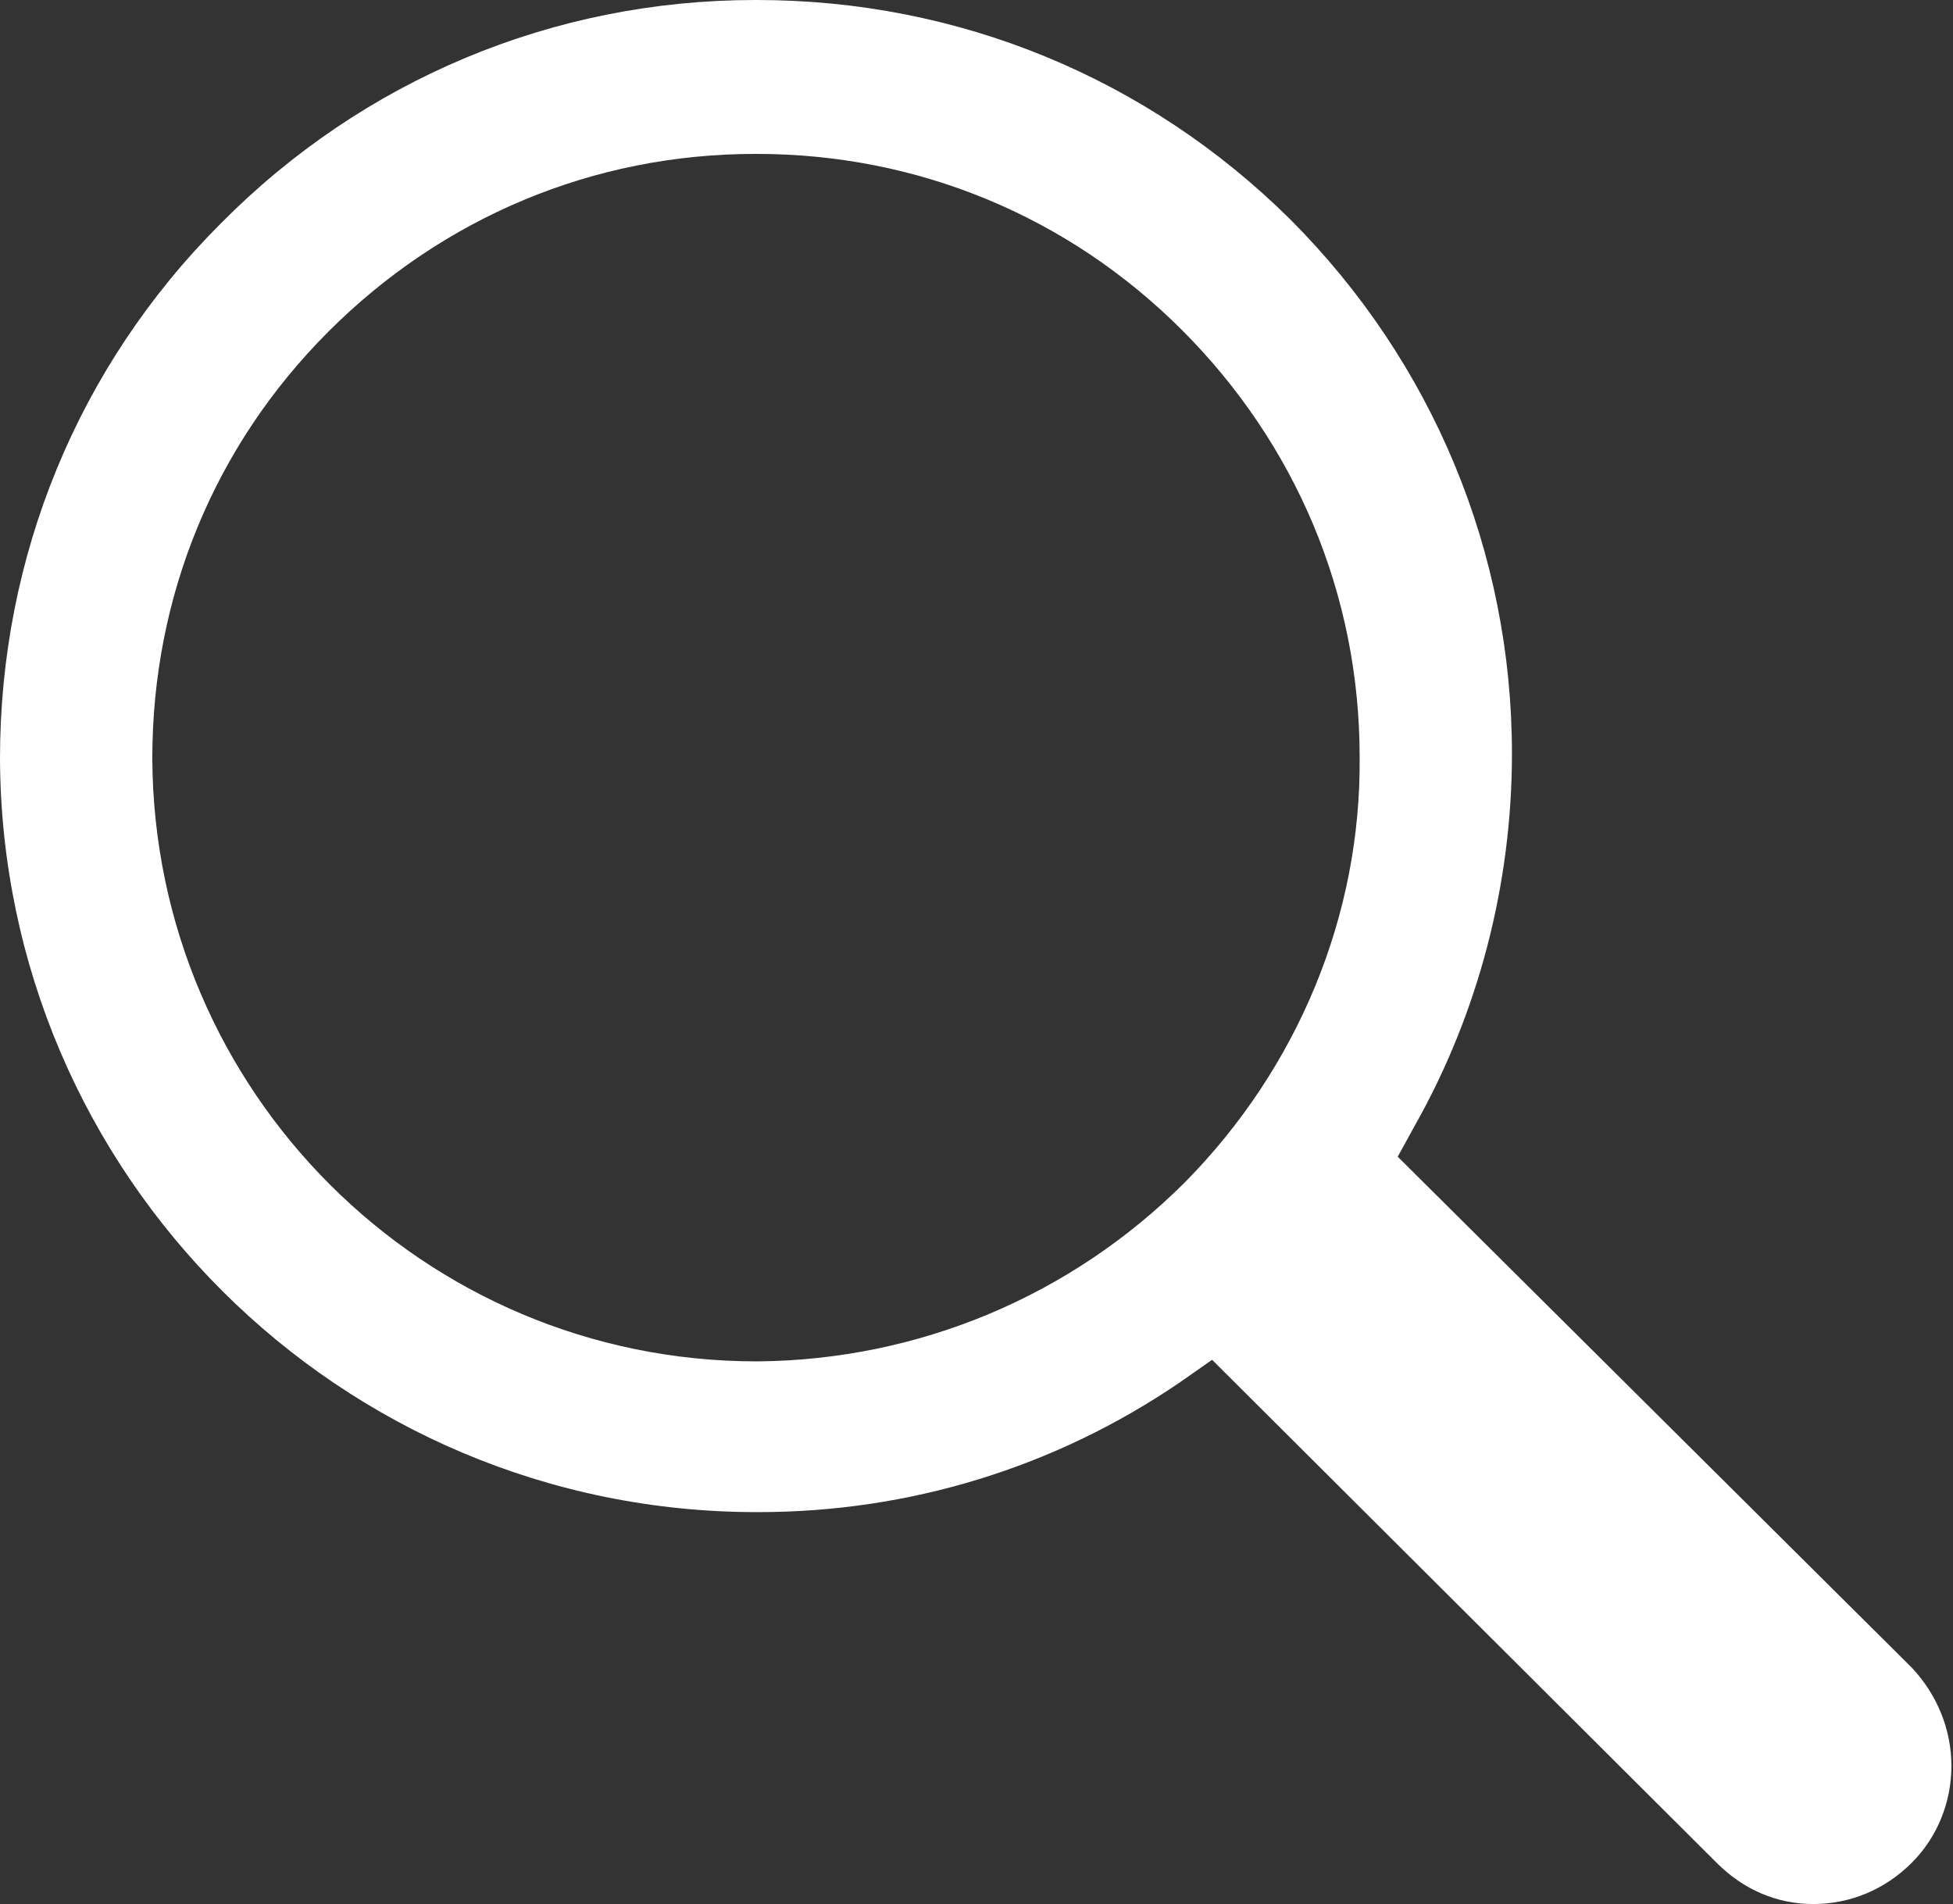
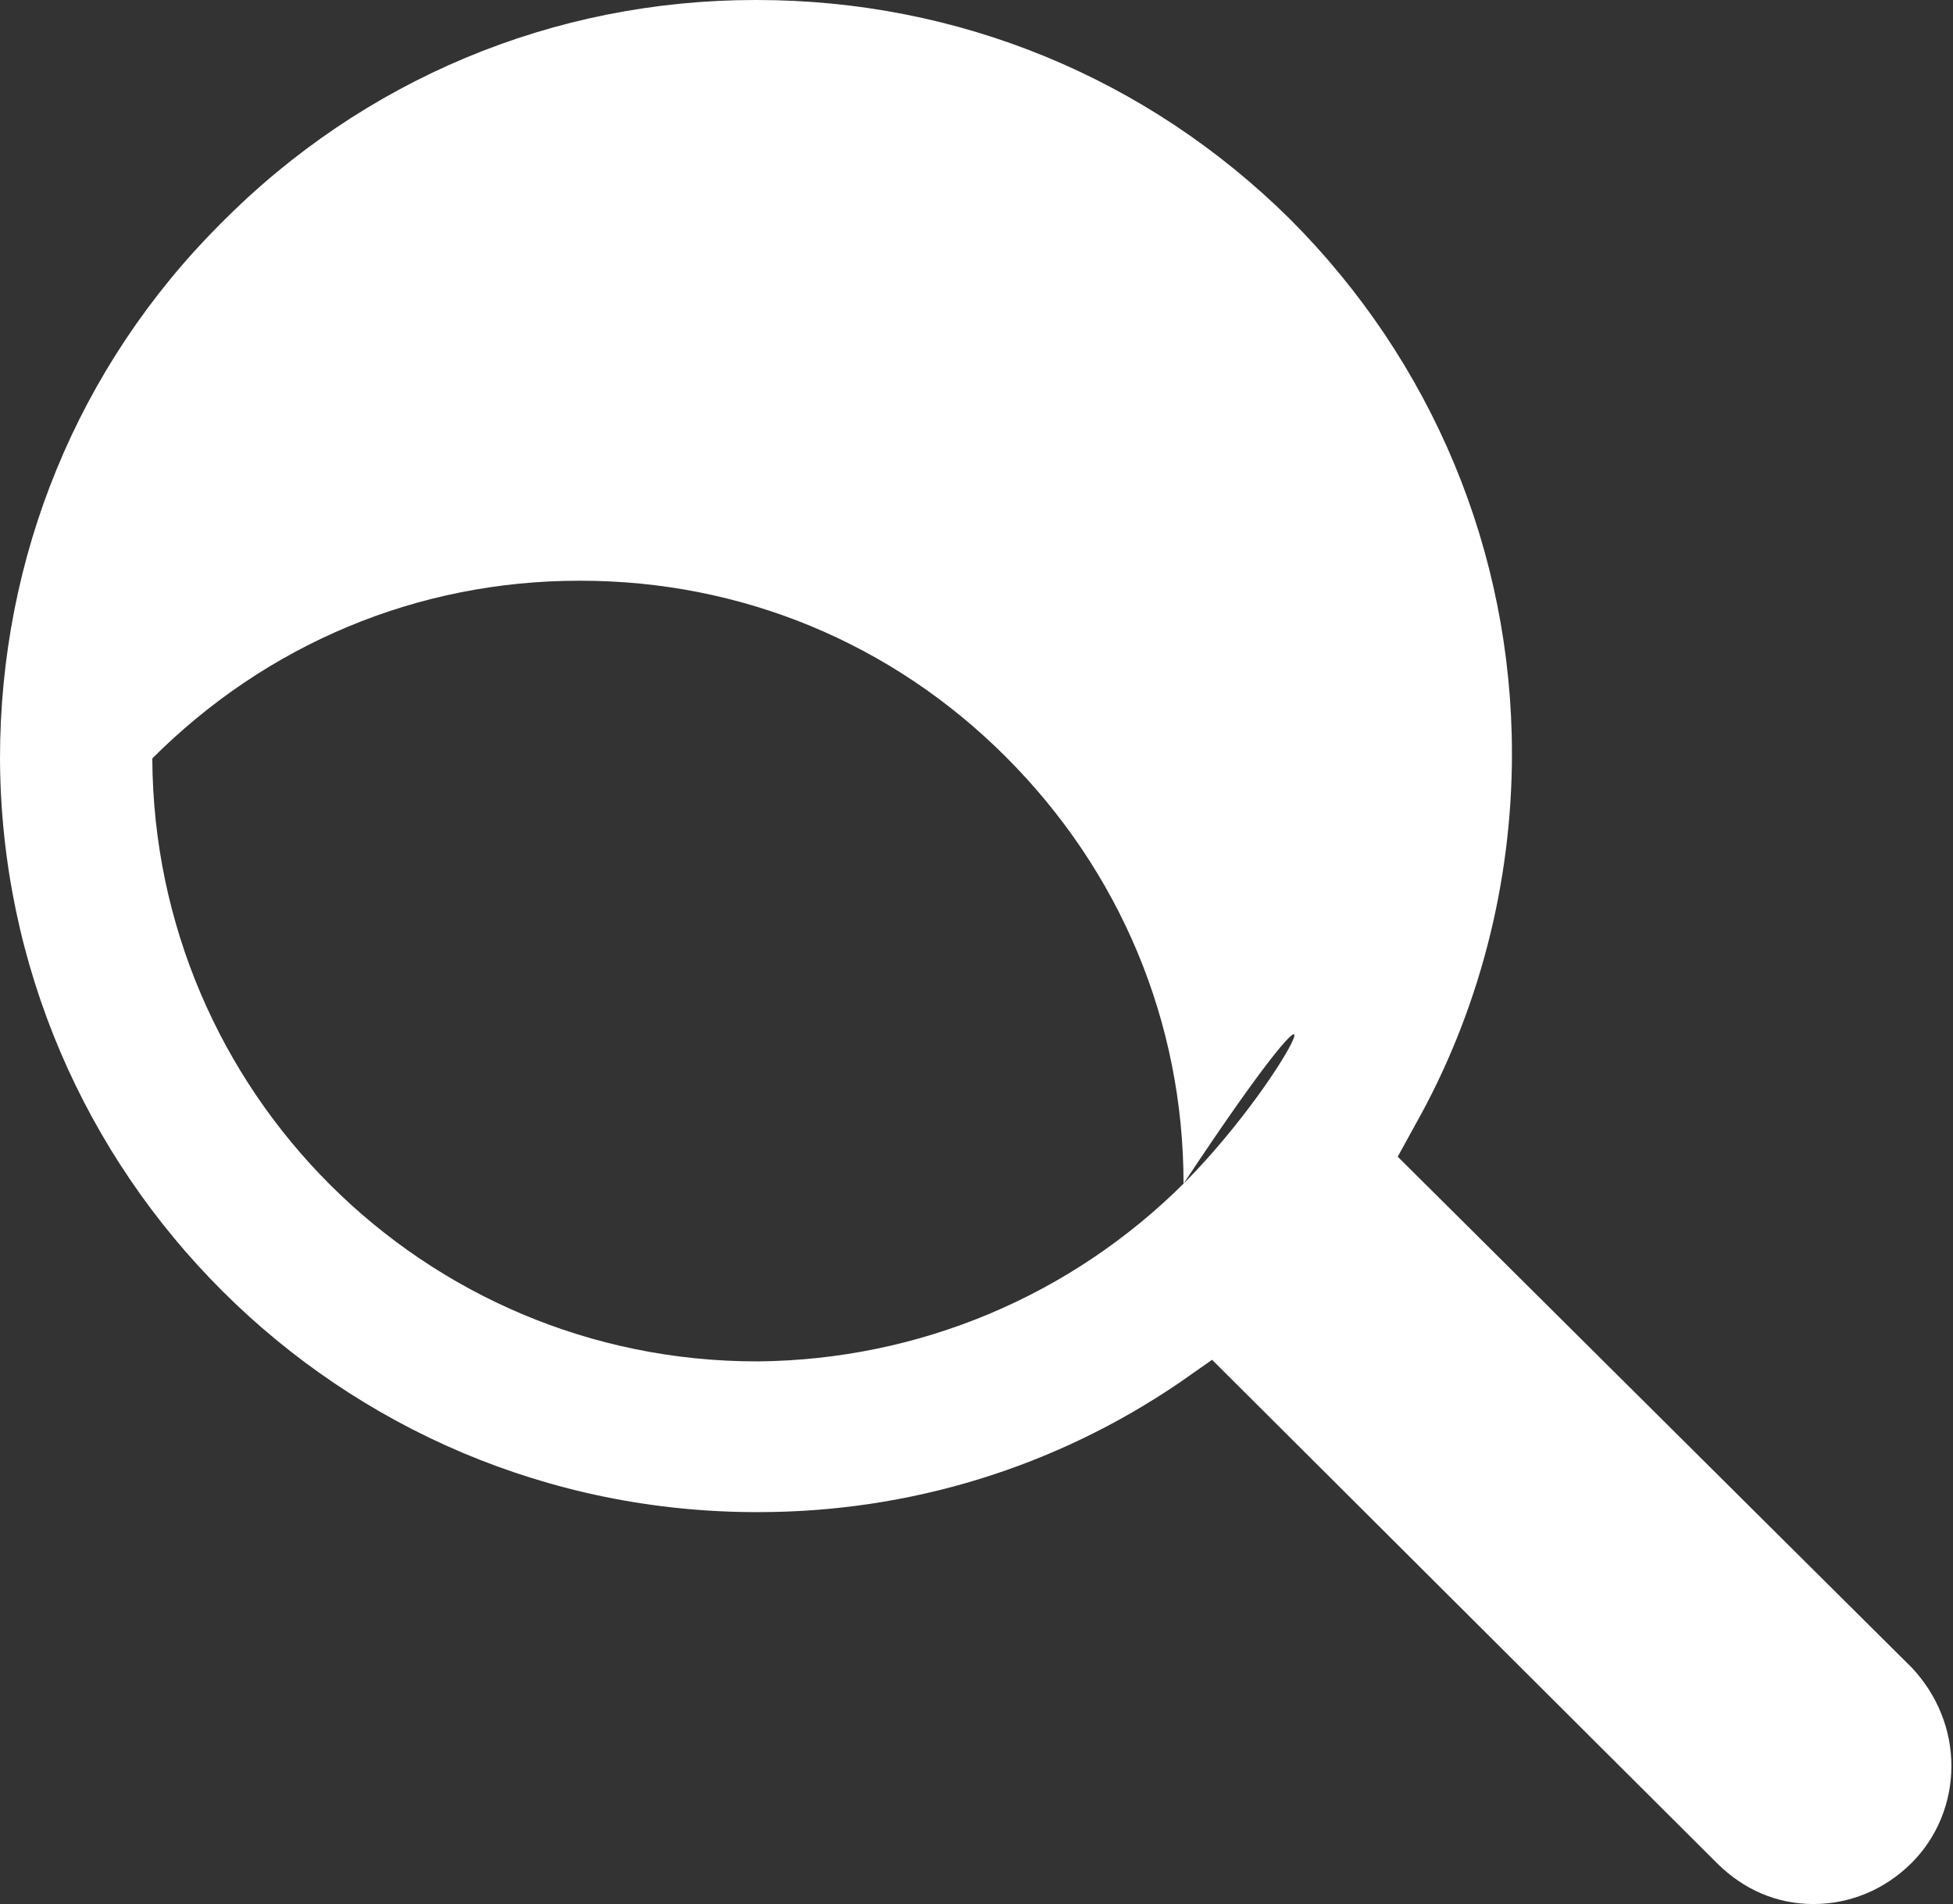
<svg xmlns="http://www.w3.org/2000/svg" version="1.1" id="Layer_1" fill="#ffff" x="0px" y="0px" viewBox="0 0 12.31 12" style="enable-background:new 0 0 12.31 12;" xml:space="preserve">
  <rect x="0" y="0" width="12.31" height="12" fill="#333333" stroke="none" />
-   <path d="M12.05,10.51L8.81,7.29l0.11-0.2c0.4-0.71,0.61-1.52,0.61-2.34c0-1.27-0.5-2.47-1.4-3.37C7.23,0.49,6.04,0,4.77,0  c0,0-0.01,0-0.01,0C3.49,0,2.29,0.5,1.39,1.41C0.49,2.31,0,3.51,0,4.78C0.01,7.4,2.14,9.53,4.77,9.53c0,0,0.01,0,0.01,0  c0.95,0,1.87-0.28,2.66-0.82l0.2-0.14l3.18,3.17C10.99,11.91,11.2,12,11.43,12c0,0,0,0,0,0c0.23,0,0.45-0.09,0.62-0.26  c0.16-0.16,0.25-0.38,0.25-0.61C12.3,10.9,12.21,10.68,12.05,10.51z M7.47,7.45C6.75,8.17,5.79,8.57,4.78,8.58c0,0-0.01,0-0.01,0  c-2.1,0-3.8-1.7-3.81-3.8c0-1.02,0.39-1.97,1.11-2.69c0.72-0.72,1.67-1.12,2.69-1.12c0,0,0.01,0,0.01,0c1.01,0,1.96,0.39,2.68,1.11  c0.72,0.72,1.12,1.67,1.12,2.69C8.58,5.77,8.18,6.73,7.47,7.45z" />
+   <path d="M12.05,10.51L8.81,7.29l0.11-0.2c0.4-0.71,0.61-1.52,0.61-2.34c0-1.27-0.5-2.47-1.4-3.37C7.23,0.49,6.04,0,4.77,0  c0,0-0.01,0-0.01,0C3.49,0,2.29,0.5,1.39,1.41C0.49,2.31,0,3.51,0,4.78C0.01,7.4,2.14,9.53,4.77,9.53c0,0,0.01,0,0.01,0  c0.95,0,1.87-0.28,2.66-0.82l0.2-0.14l3.18,3.17C10.99,11.91,11.2,12,11.43,12c0,0,0,0,0,0c0.23,0,0.45-0.09,0.62-0.26  c0.16-0.16,0.25-0.38,0.25-0.61C12.3,10.9,12.21,10.68,12.05,10.51z M7.47,7.45C6.75,8.17,5.79,8.57,4.78,8.58c0,0-0.01,0-0.01,0  c-2.1,0-3.8-1.7-3.81-3.8c0.72-0.72,1.67-1.12,2.69-1.12c0,0,0.01,0,0.01,0c1.01,0,1.96,0.39,2.68,1.11  c0.72,0.72,1.12,1.67,1.12,2.69C8.58,5.77,8.18,6.73,7.47,7.45z" />
</svg>